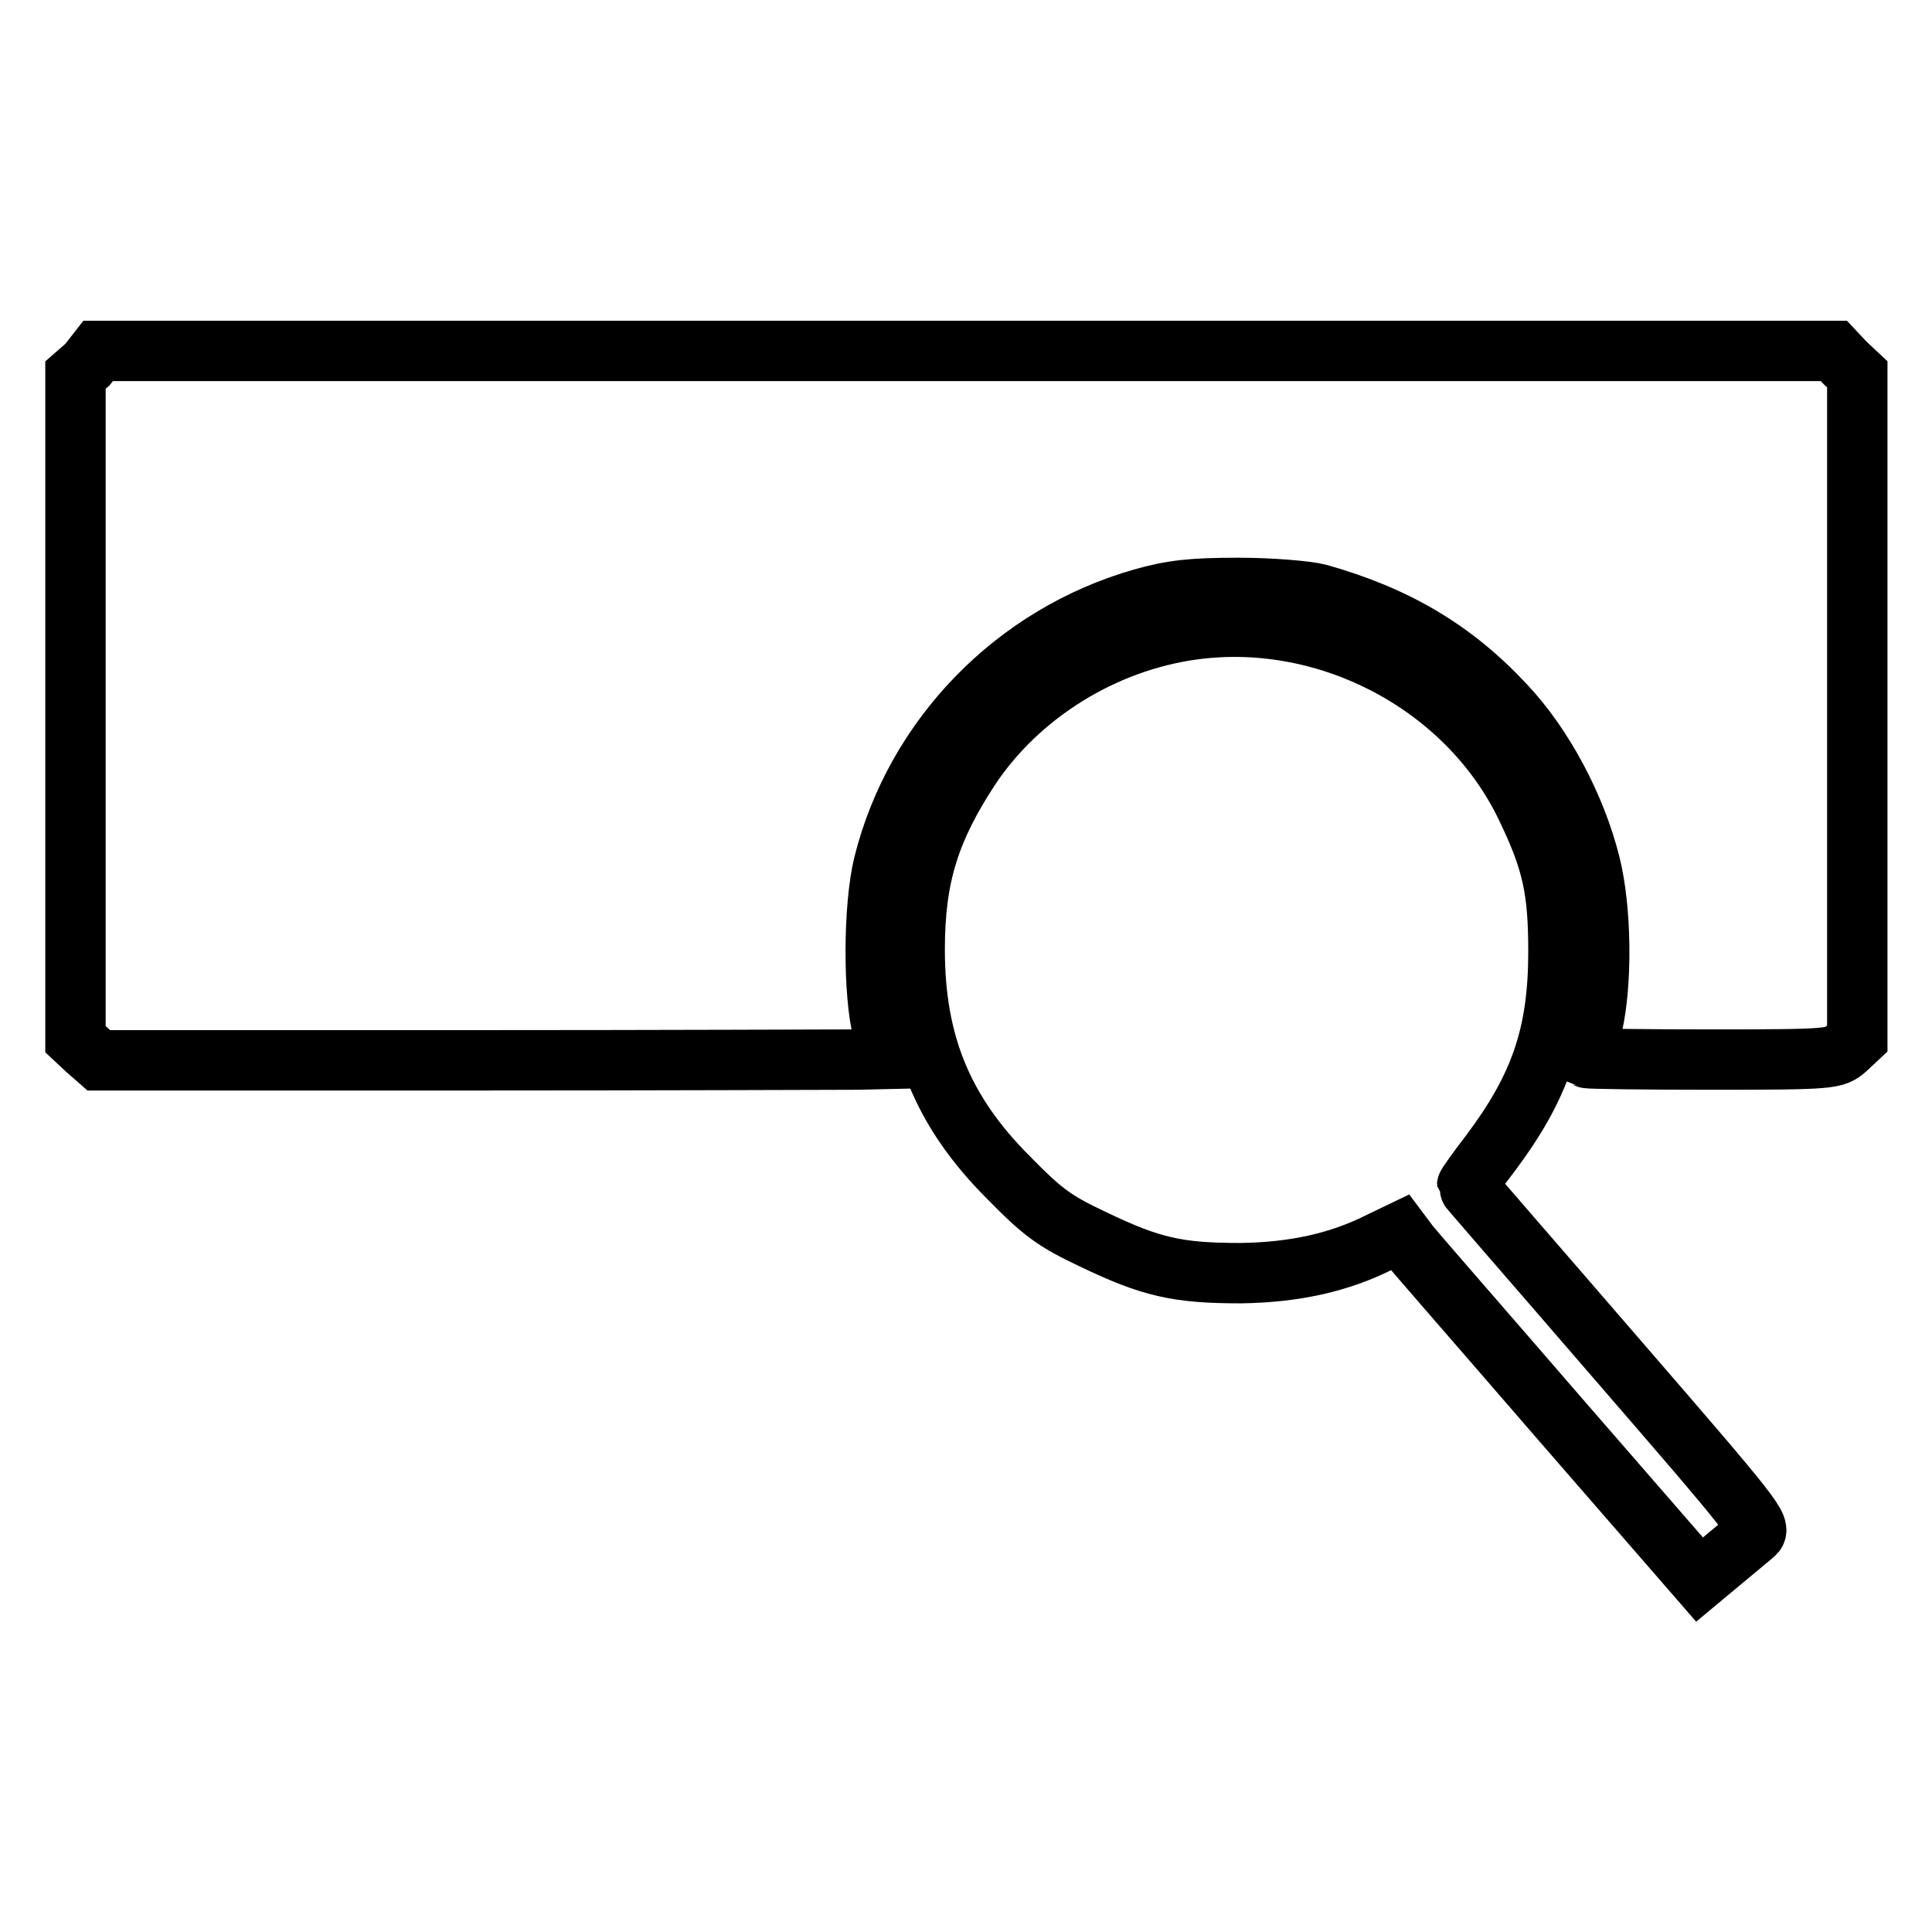
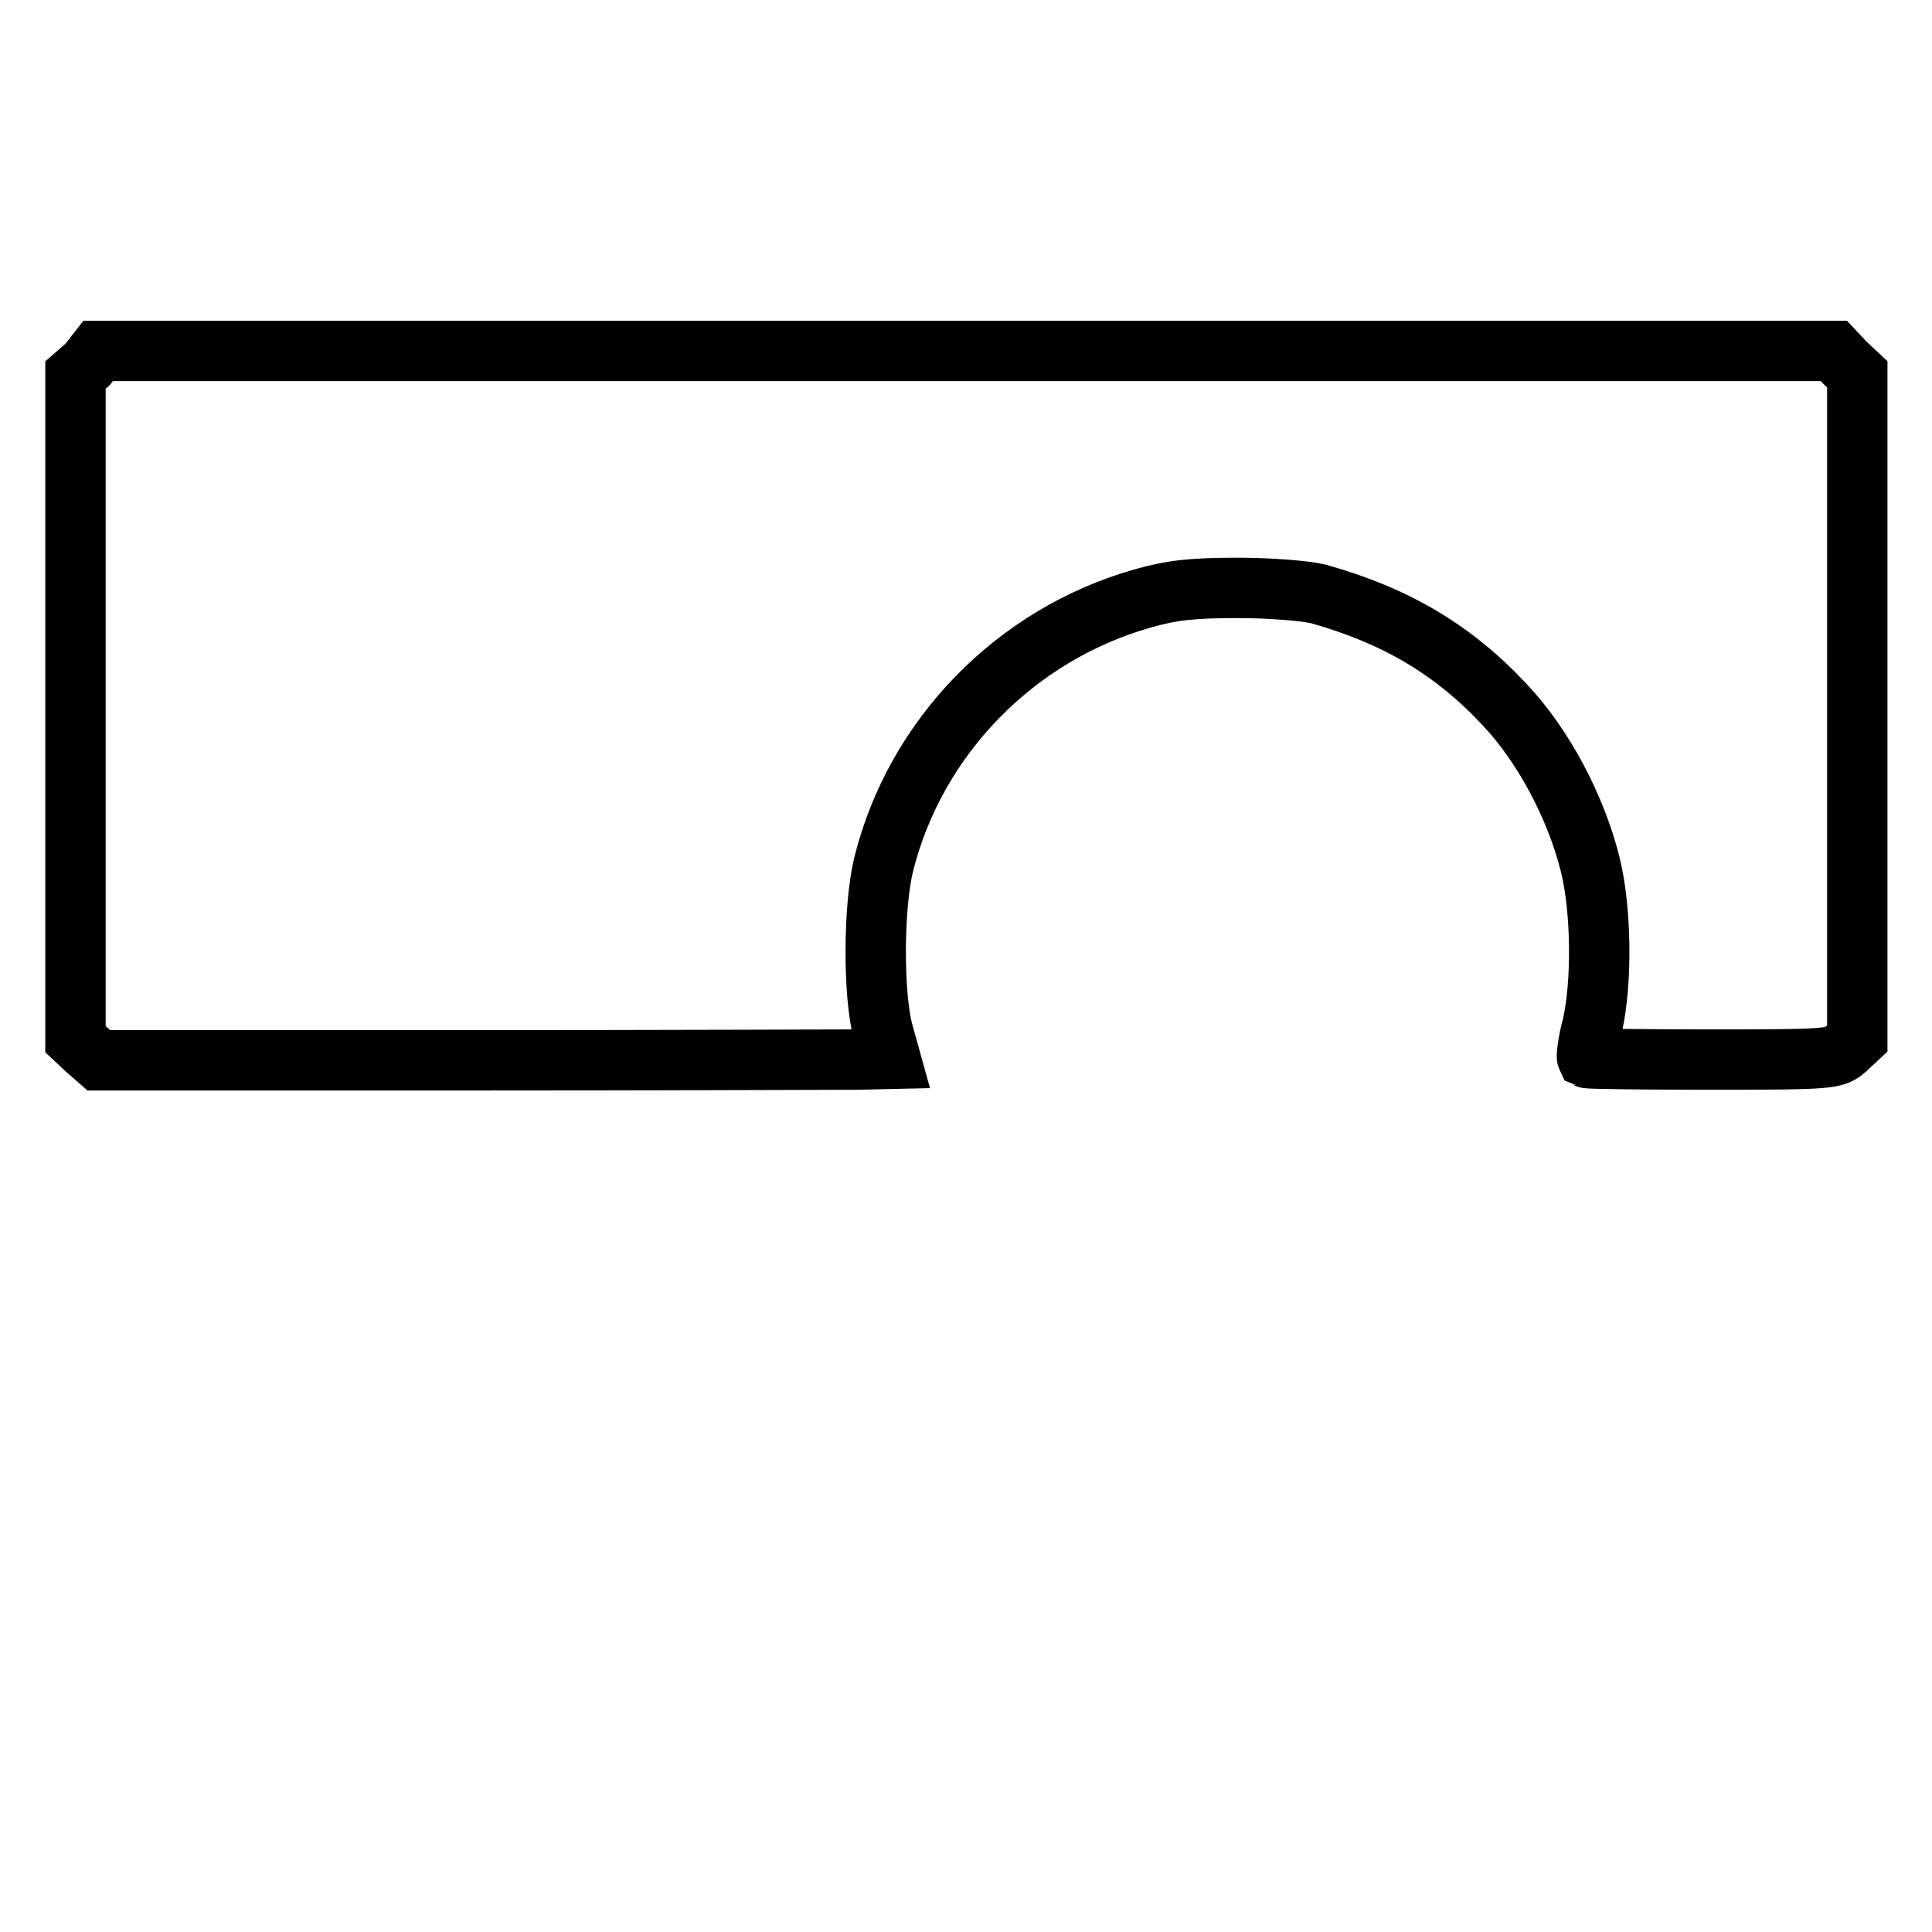
<svg xmlns="http://www.w3.org/2000/svg" version="1.1" x="0px" y="0px" viewBox="0 0 256 256" enable-background="new 0 0 256 256" xml:space="preserve">
  <g>
    <g>
      <g>
        <path stroke-width="8" fill-opacity="0" stroke="#000000" d="M11.6,48.3L10,49.7v44v44l1.5,1.4l1.6,1.4h48c26.4,0,50-0.1,52.5-0.1l4.4-0.1l-1-3.6c-1.3-4.9-1.3-16.5,0.1-22.2c4.2-16.8,17.4-30.4,34.3-35.2c3.9-1.1,6.5-1.4,12.7-1.4c4.3,0,9,0.4,10.6,0.8c10.3,2.9,17.9,7.4,24.7,14.7c5.1,5.4,9.4,13.5,11.3,21.1c1.5,6,1.6,15.7,0.3,21.4c-0.6,2.2-0.8,4.1-0.7,4.3c0.2,0.1,7.6,0.2,16.5,0.2c16,0,16.3-0.1,17.8-1.4l1.5-1.4v-44v-44l-1.6-1.5l-1.5-1.6H128H13L11.6,48.3z" />
-         <path stroke-width="8" fill-opacity="0" stroke="#000000" d="M158.2,83.4c-12,1.6-23.2,8.6-29.7,18.4c-5.3,8.1-7.3,14.3-7.3,24c0,12.4,3.7,21.5,12.4,30.2c4.5,4.6,6.1,5.8,11.2,8.2c7.7,3.7,11.2,4.5,19.6,4.5c7.1-0.1,13.1-1.4,18.6-4.2l2.5-1.2l1.2,1.6c0.7,0.9,9.7,11.2,19.9,23l18.6,21.4l3-2.5c1.7-1.4,3.6-3,4.2-3.5c1.1-0.9,0.2-2-18.4-23.5c-10.7-12.4-19.6-22.6-19.6-22.7s1.4-2.1,3.1-4.3c6.6-8.8,9-15.8,9-26.7c0-8.1-0.8-11.9-4.1-18.8C194.8,91,176.3,81,158.2,83.4z" />
      </g>
    </g>
  </g>
</svg>